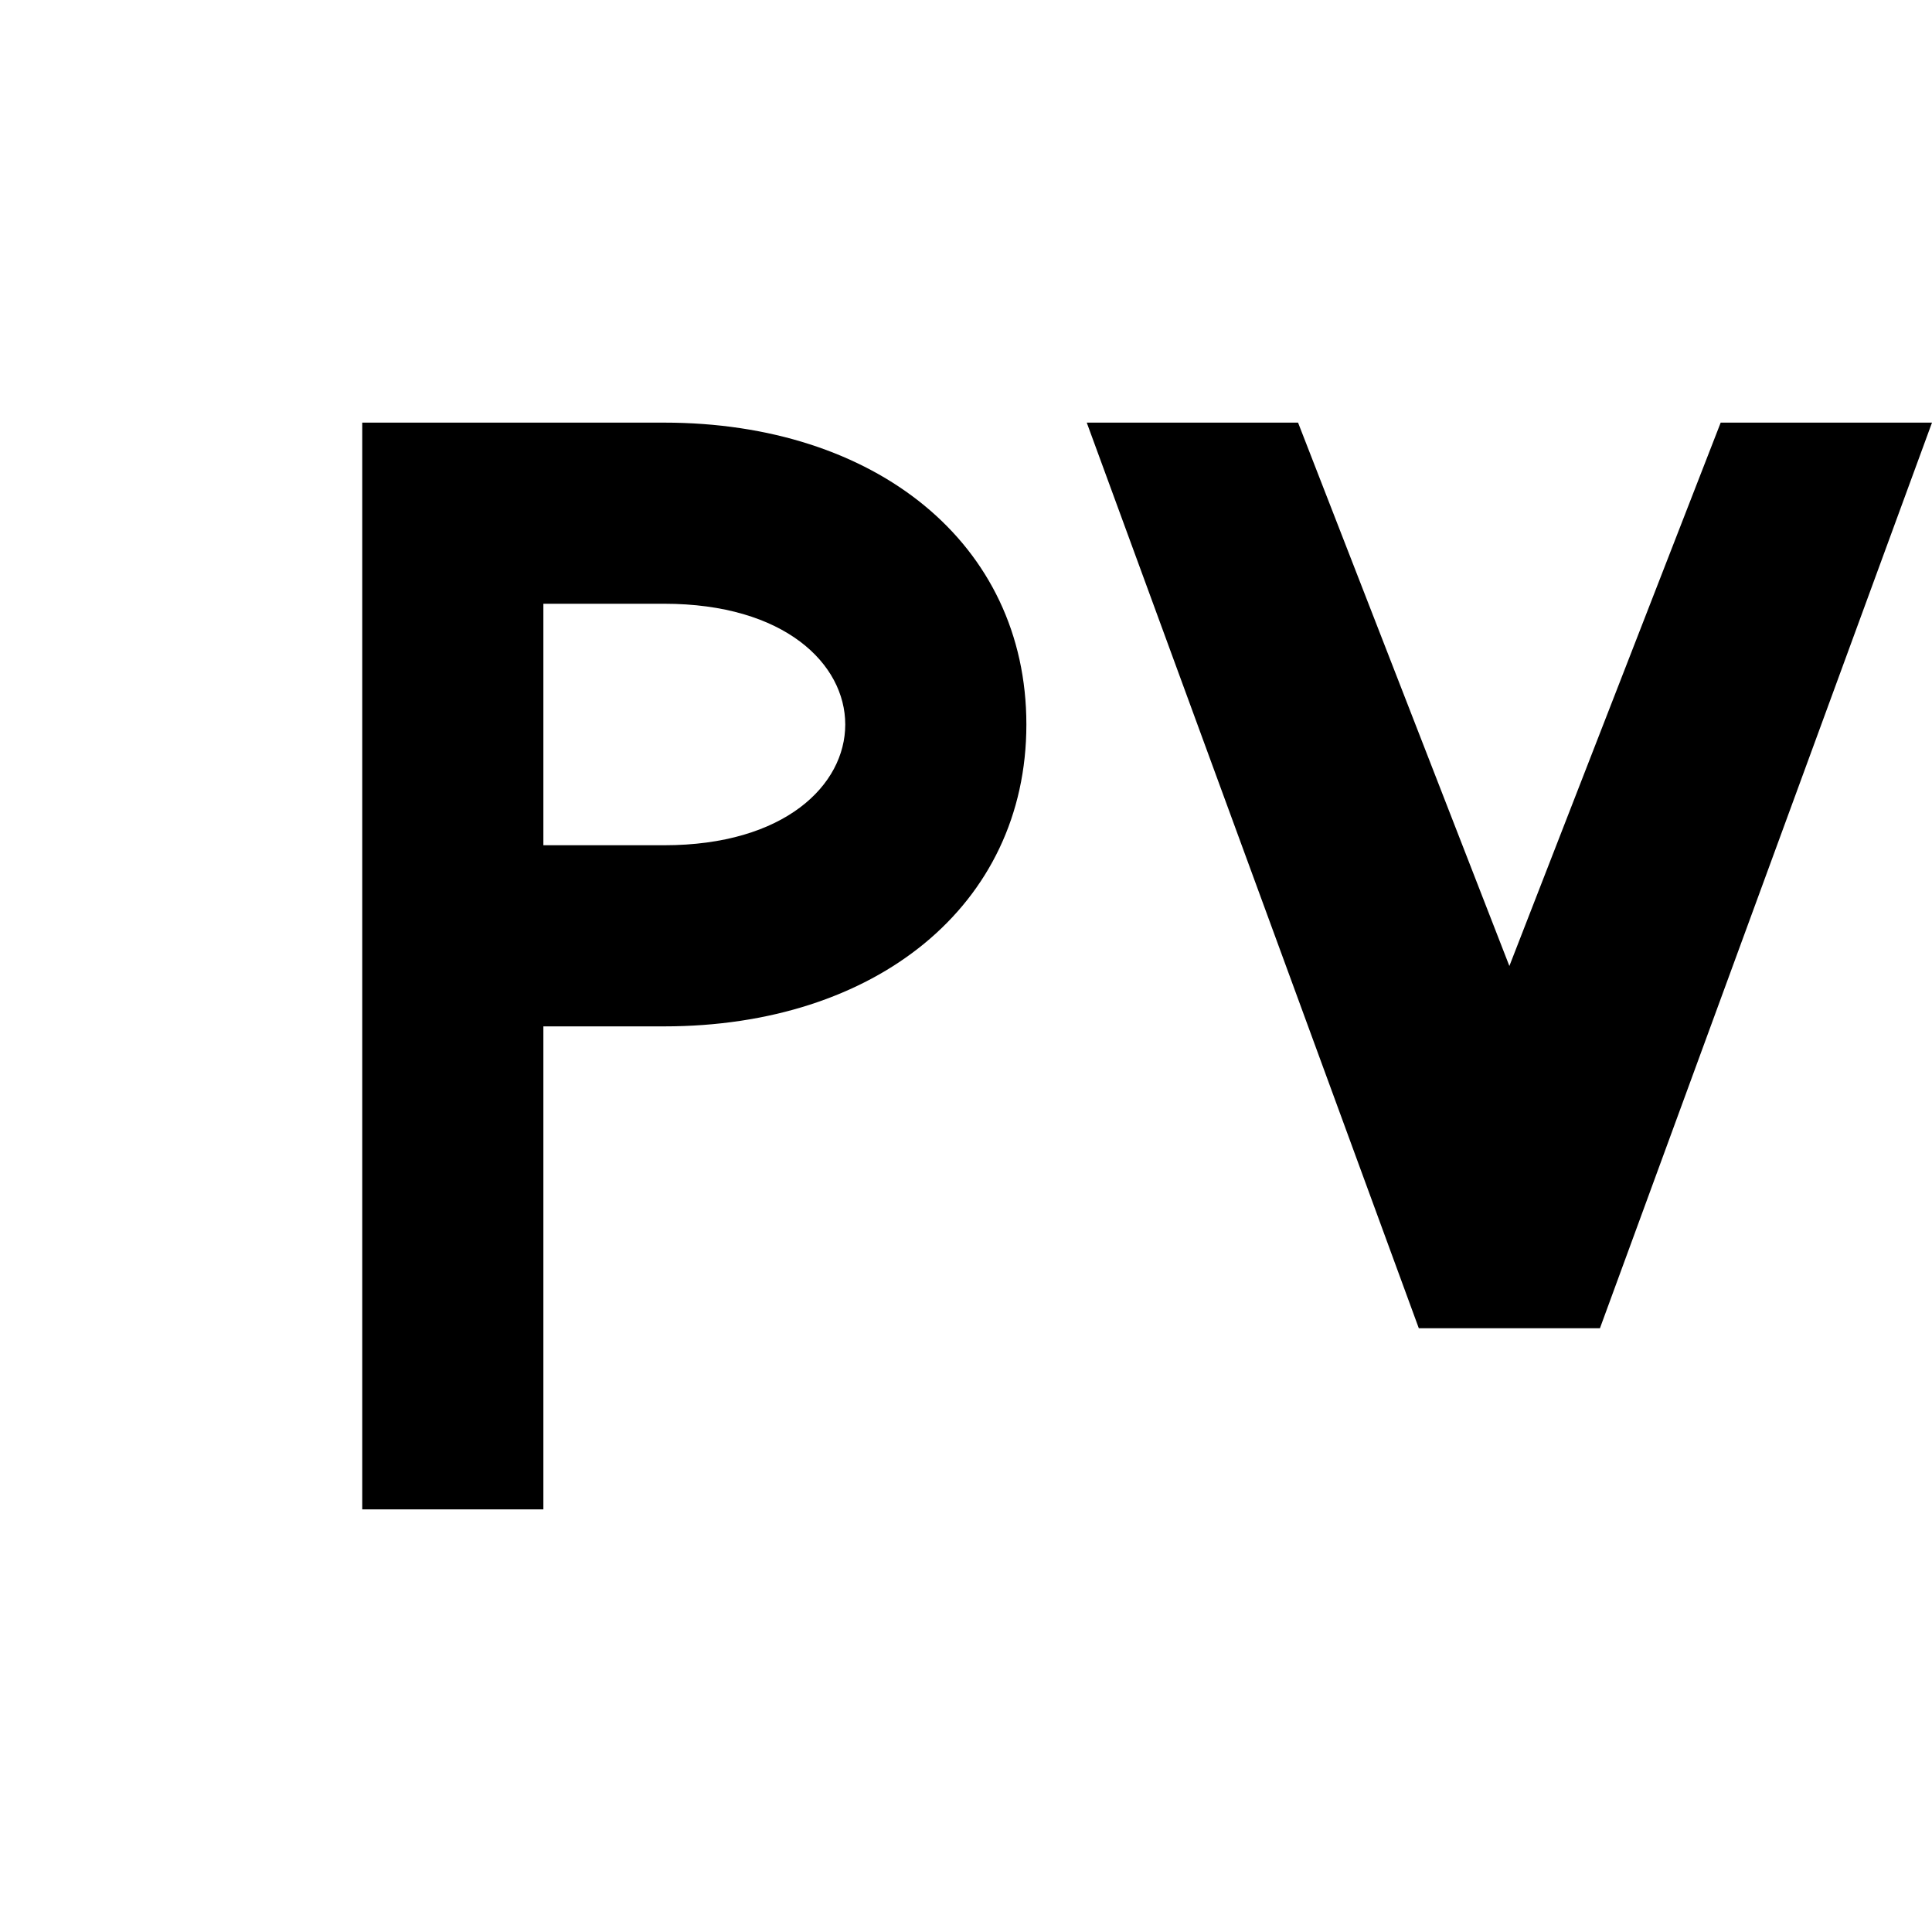
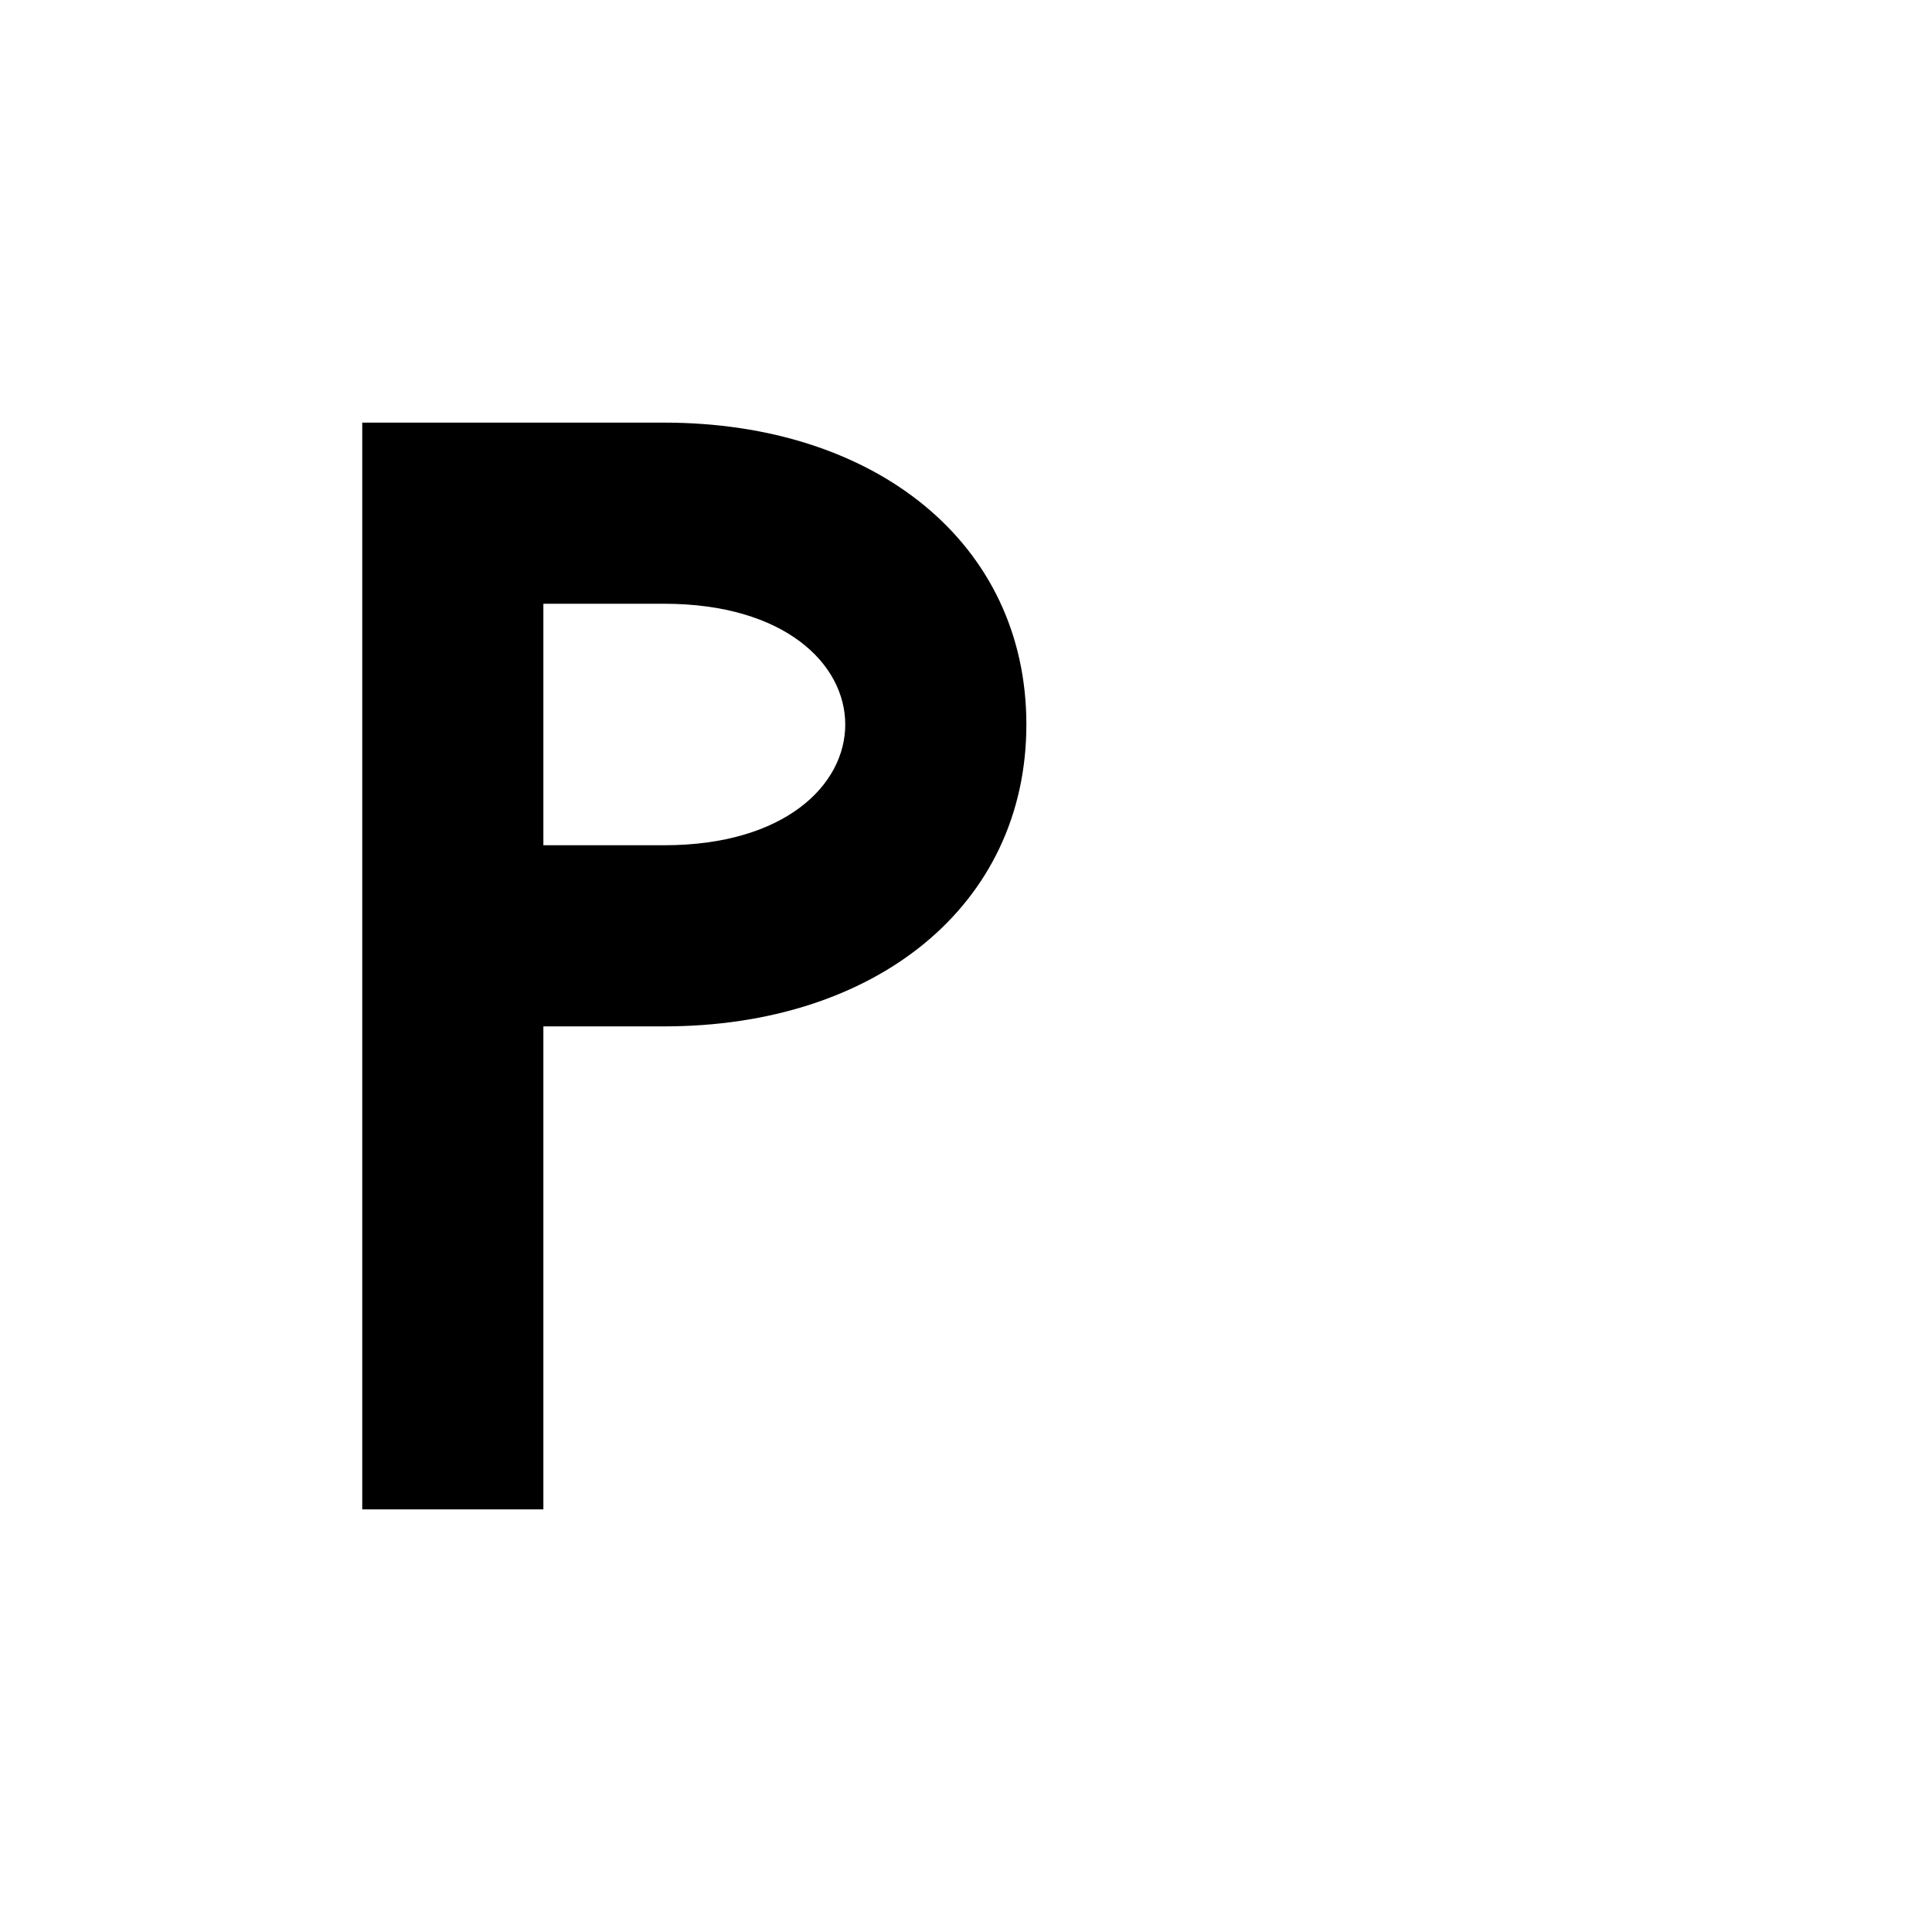
<svg xmlns="http://www.w3.org/2000/svg" viewBox="0 0 64 64">
  <g fill="#000">
    <path d="M12 14h10c7 0 12 4 12 10s-5 10-12 10h-4v16h-6V14zm6 6v8h4c4 0 6-2 6-4s-2-4-6-4h-4z" />
-     <path d="M36 14h7l7 18 7-18h7l-11 30h-6L36 14z" />
  </g>
</svg>